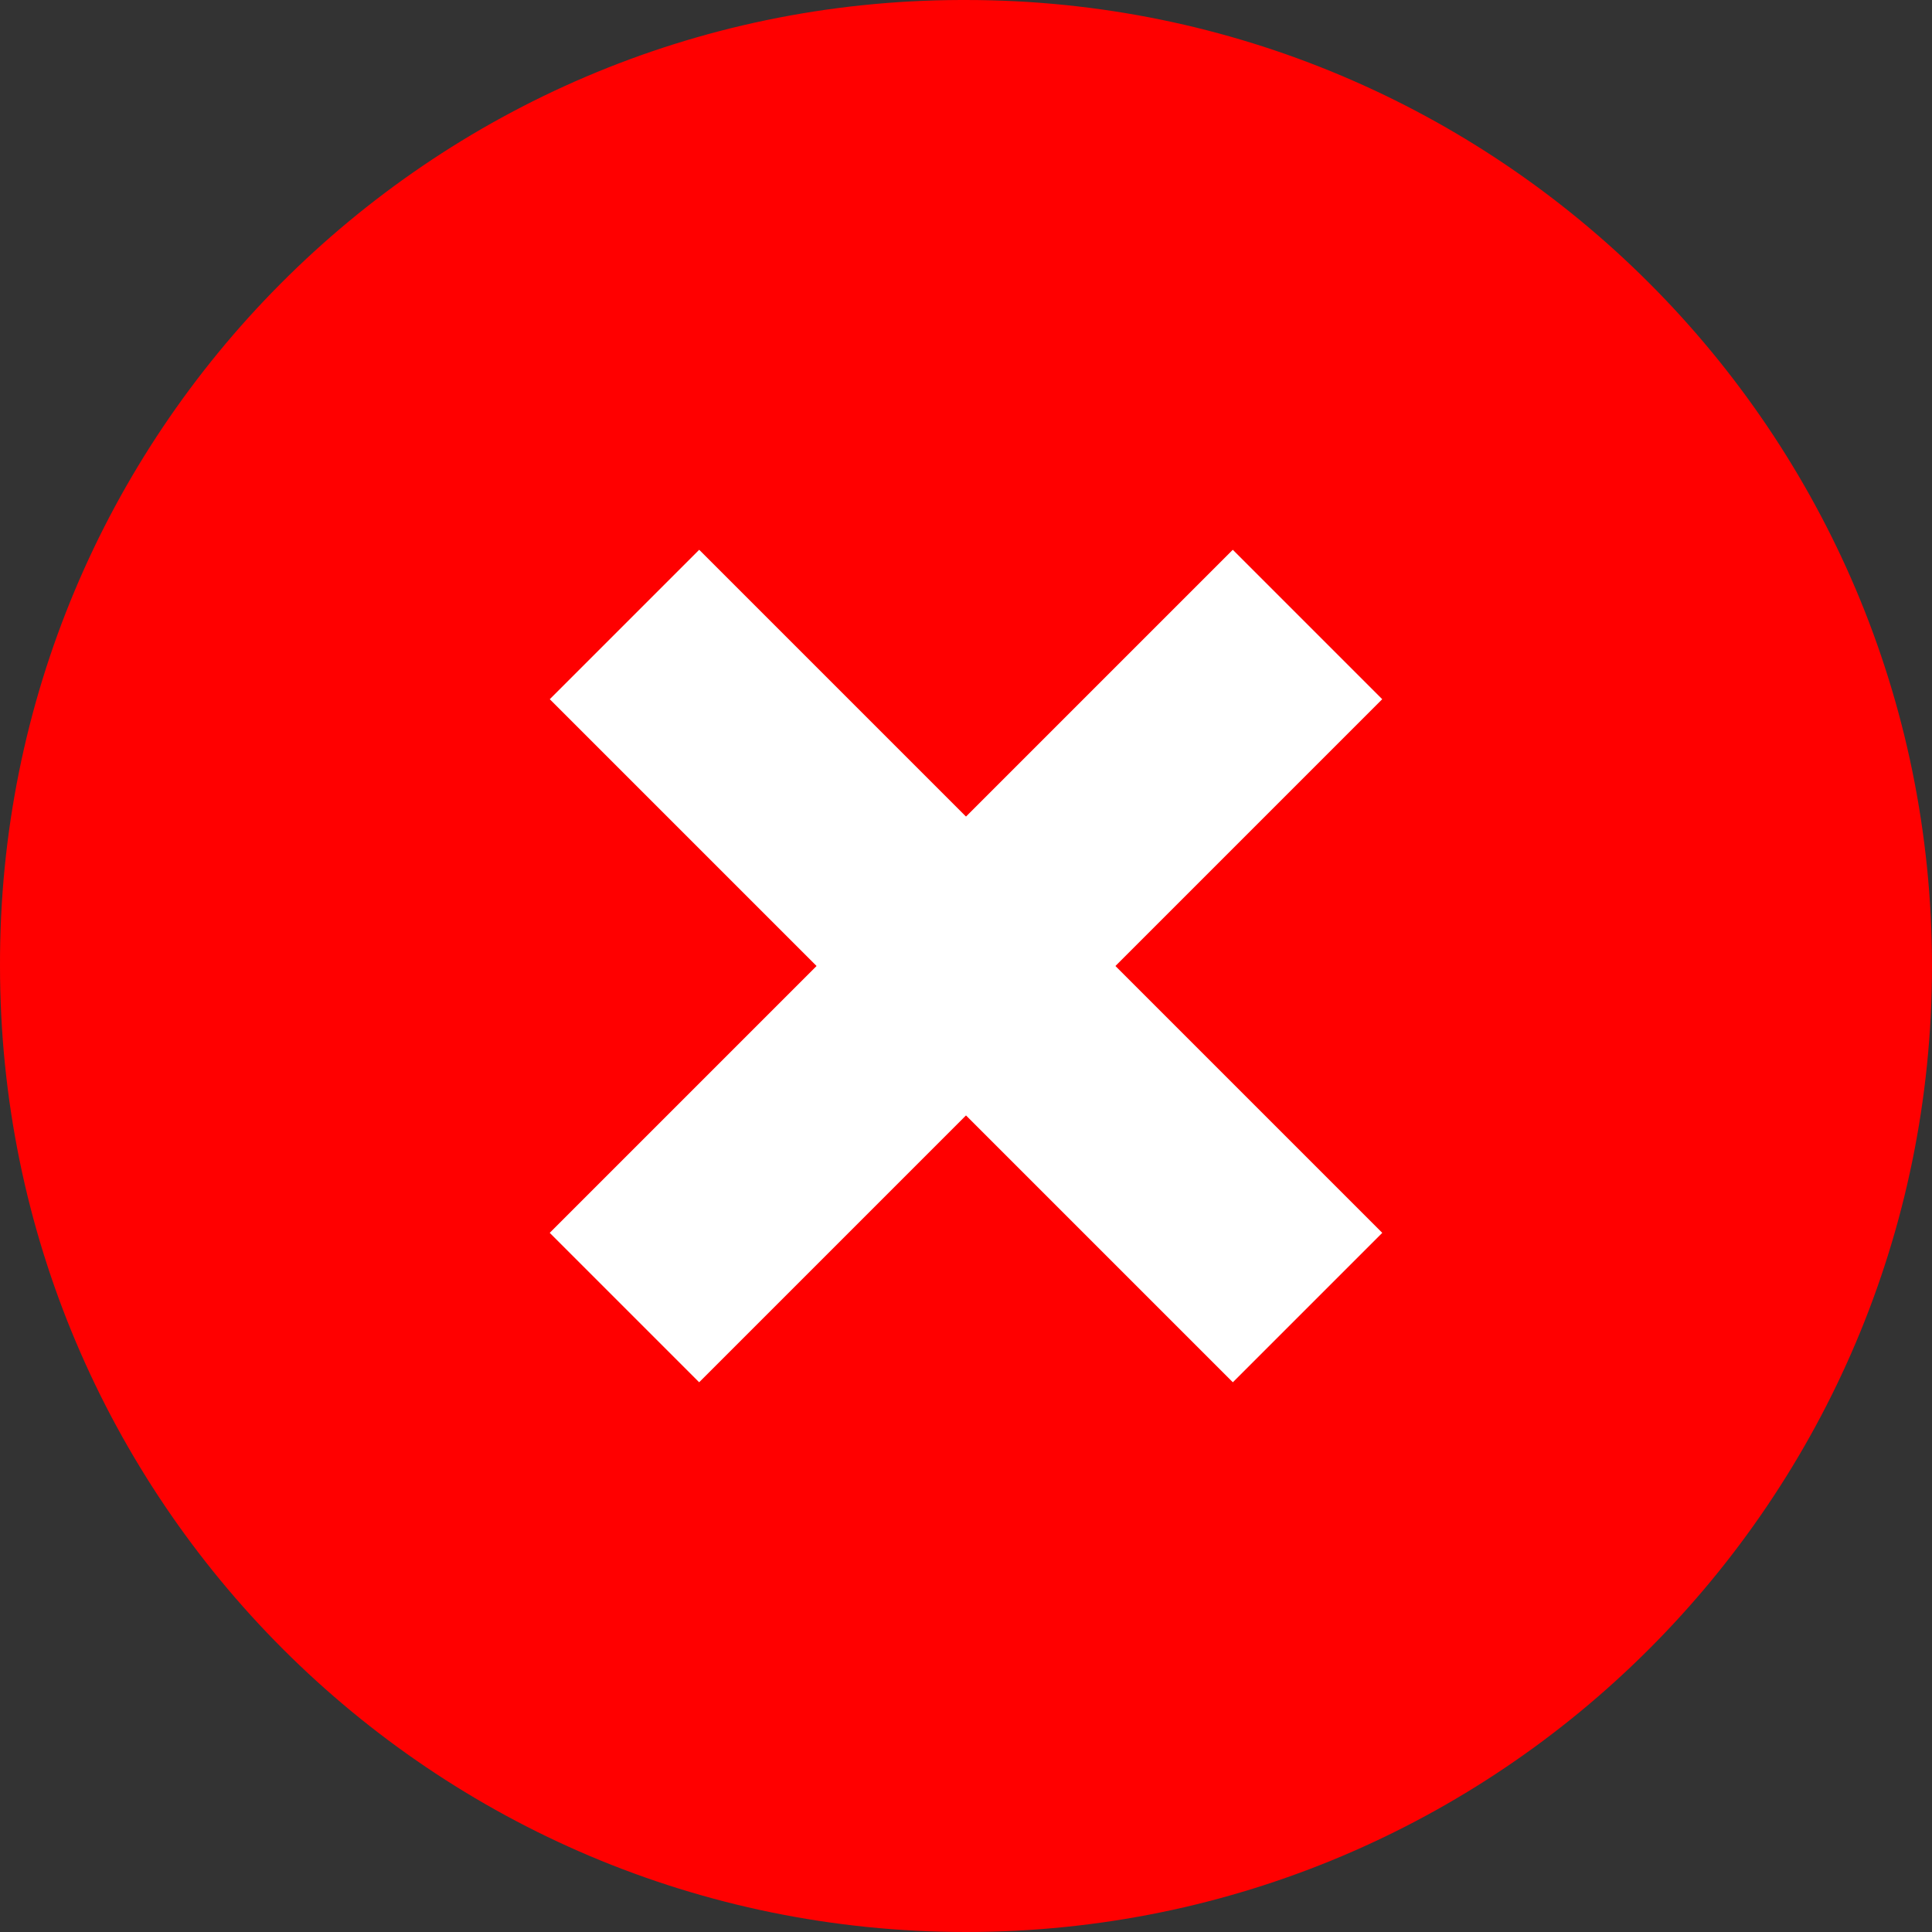
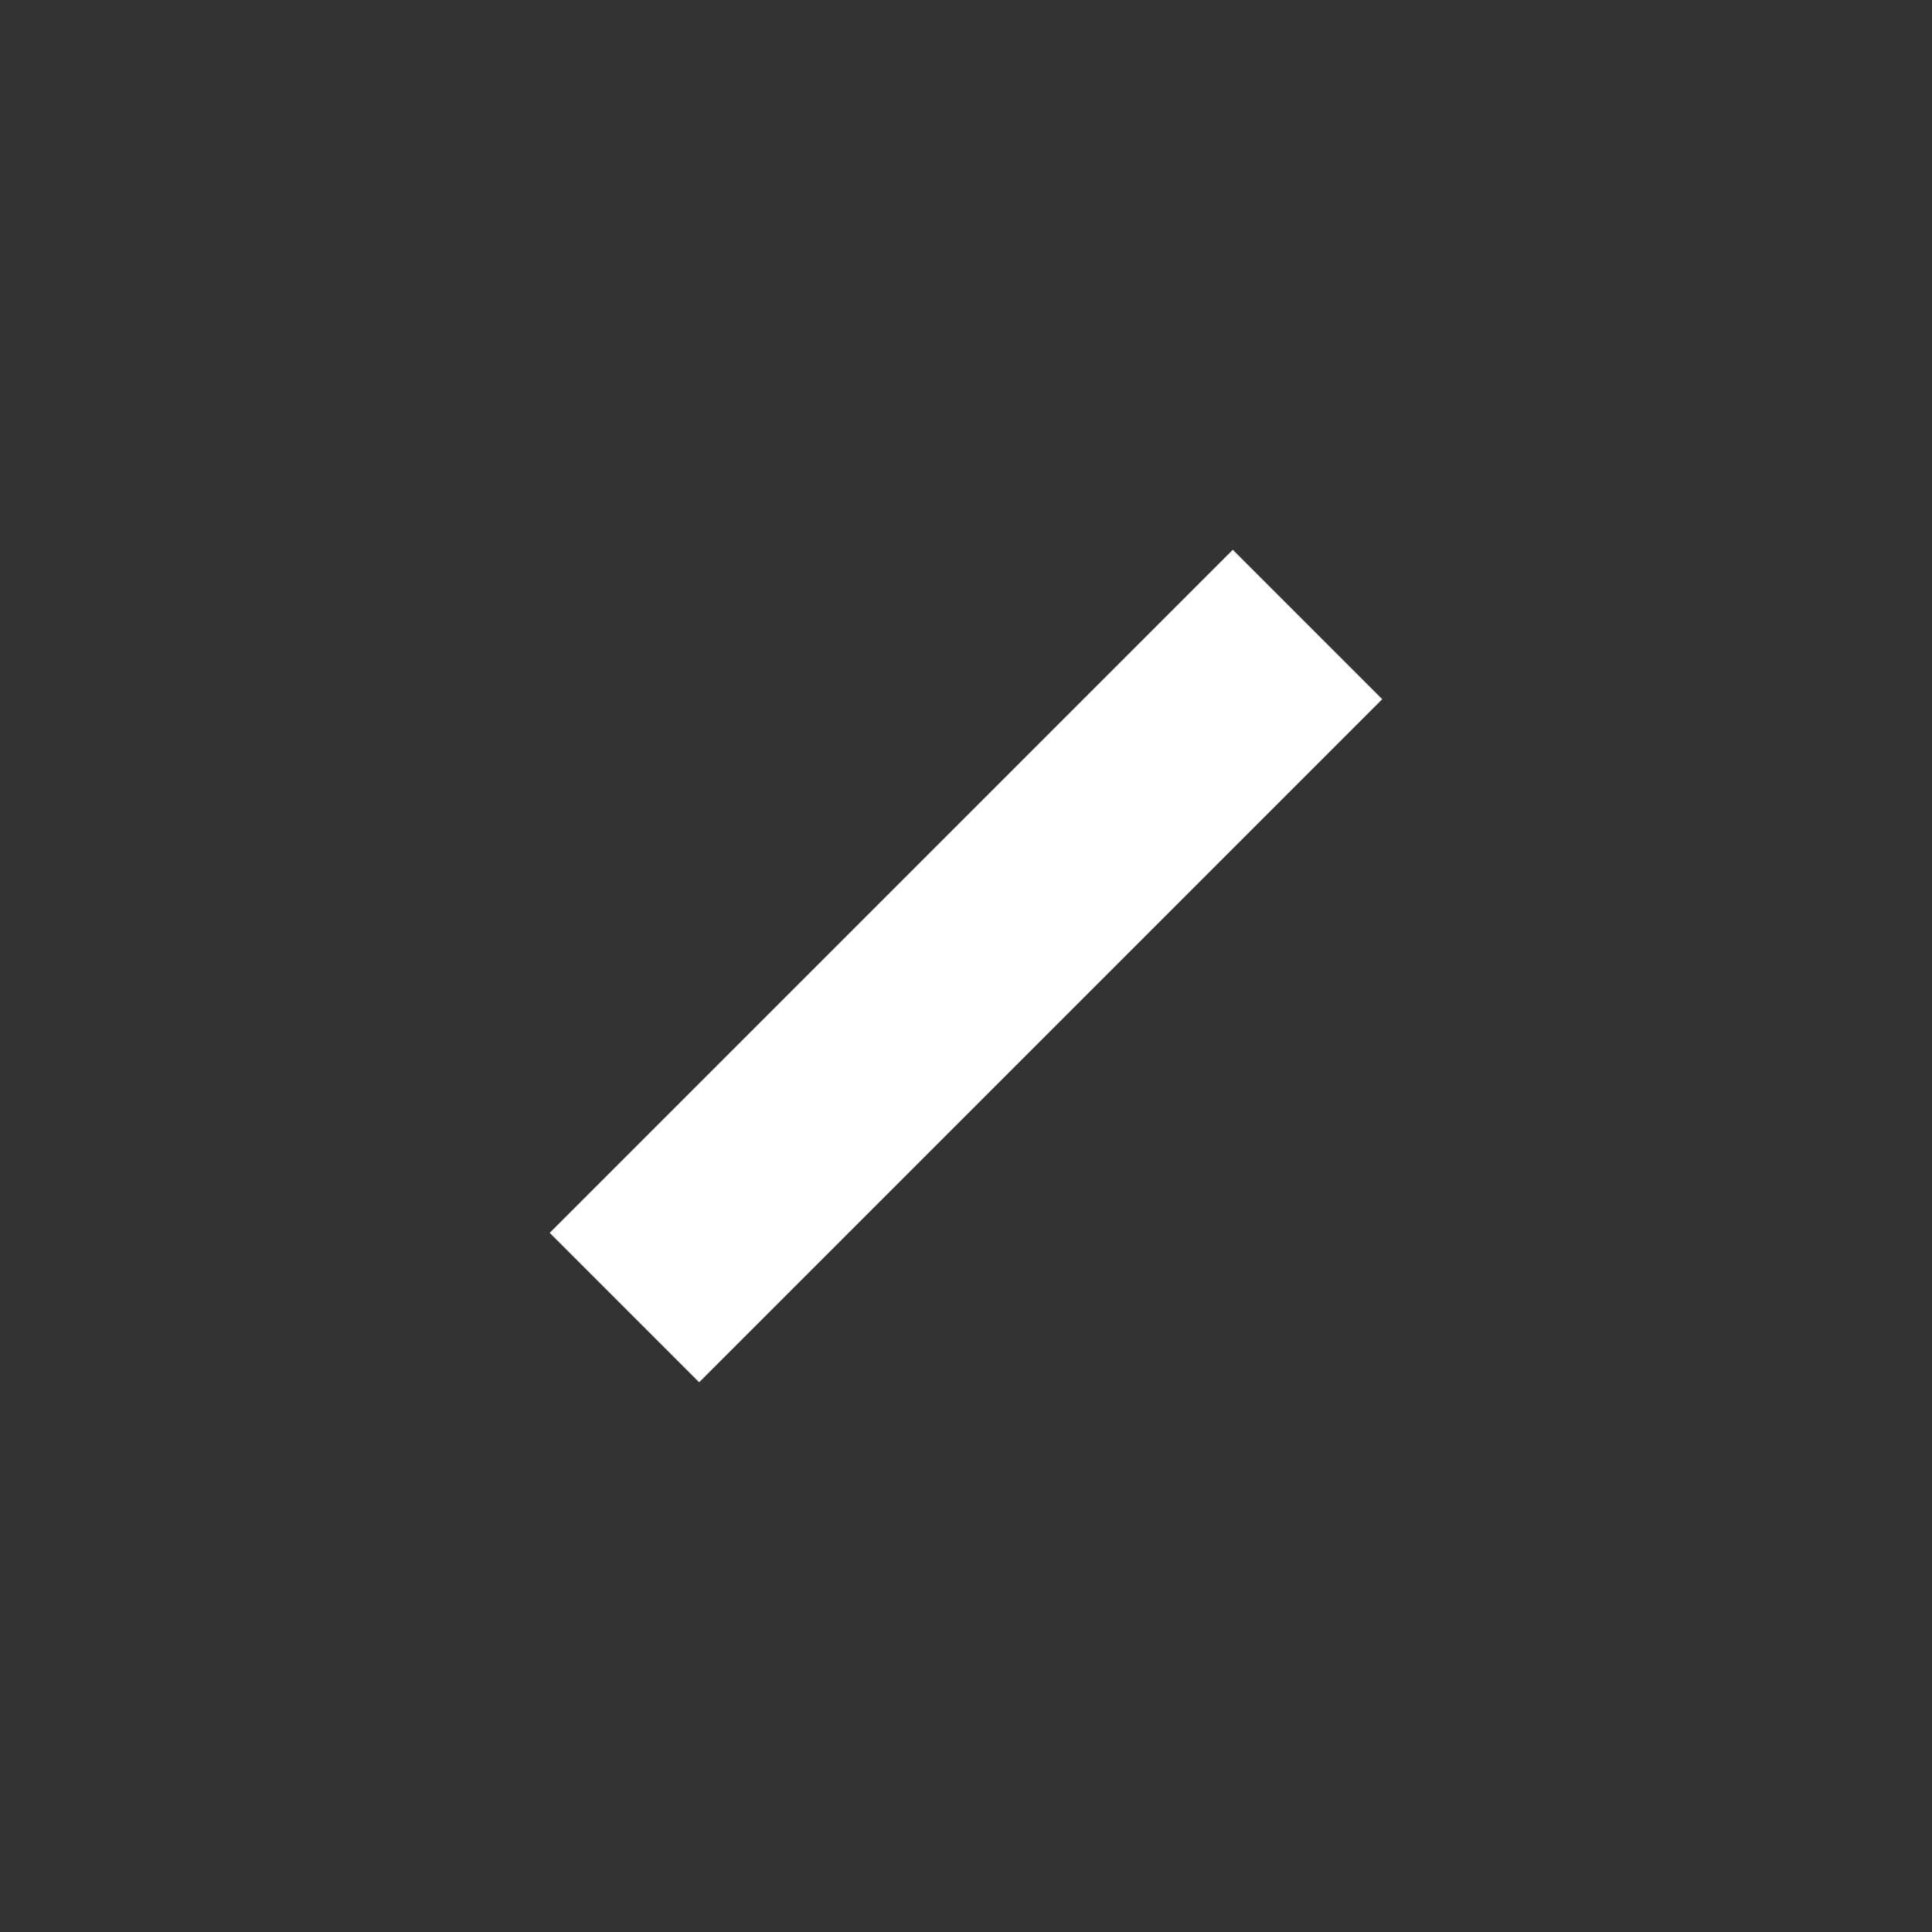
<svg xmlns="http://www.w3.org/2000/svg" width="32" height="32" viewBox="0 0 32 32" fill="none">
  <rect x="0" y="0" width="32" height="32" fill="#333333" stroke="none" />
  <g id="fi_845646" clip-path="url(#clip0_548_15774)">
    <g id="Group">
-       <path id="Vector" d="M16 6.5252e-05C24.837 6.5252e-05 32 7.164 32 16C32 24.837 24.837 32 16 32C7.164 32 6.63658e-05 24.837 6.63658e-05 16C-0.025 7.189 7.098 0.025 15.909 6.5252e-05C15.939 -2.17507e-05 15.97 -2.17507e-05 16 6.5252e-05Z" fill="#FF0000" />
      <g id="Group 1109">
-         <rect id="Rectangle 328" x="9.106" y="11.581" width="3.5" height="16" transform="rotate(-45 9.106 11.581)" fill="white" />
        <rect id="Rectangle 329" x="20.419" y="9.106" width="3.5" height="16" transform="rotate(45 20.419 9.106)" fill="white" />
      </g>
    </g>
  </g>
  <defs>
    <clipPath id="clip0_548_15774">
      <rect width="32" height="32" fill="white" />
    </clipPath>
  </defs>
</svg>